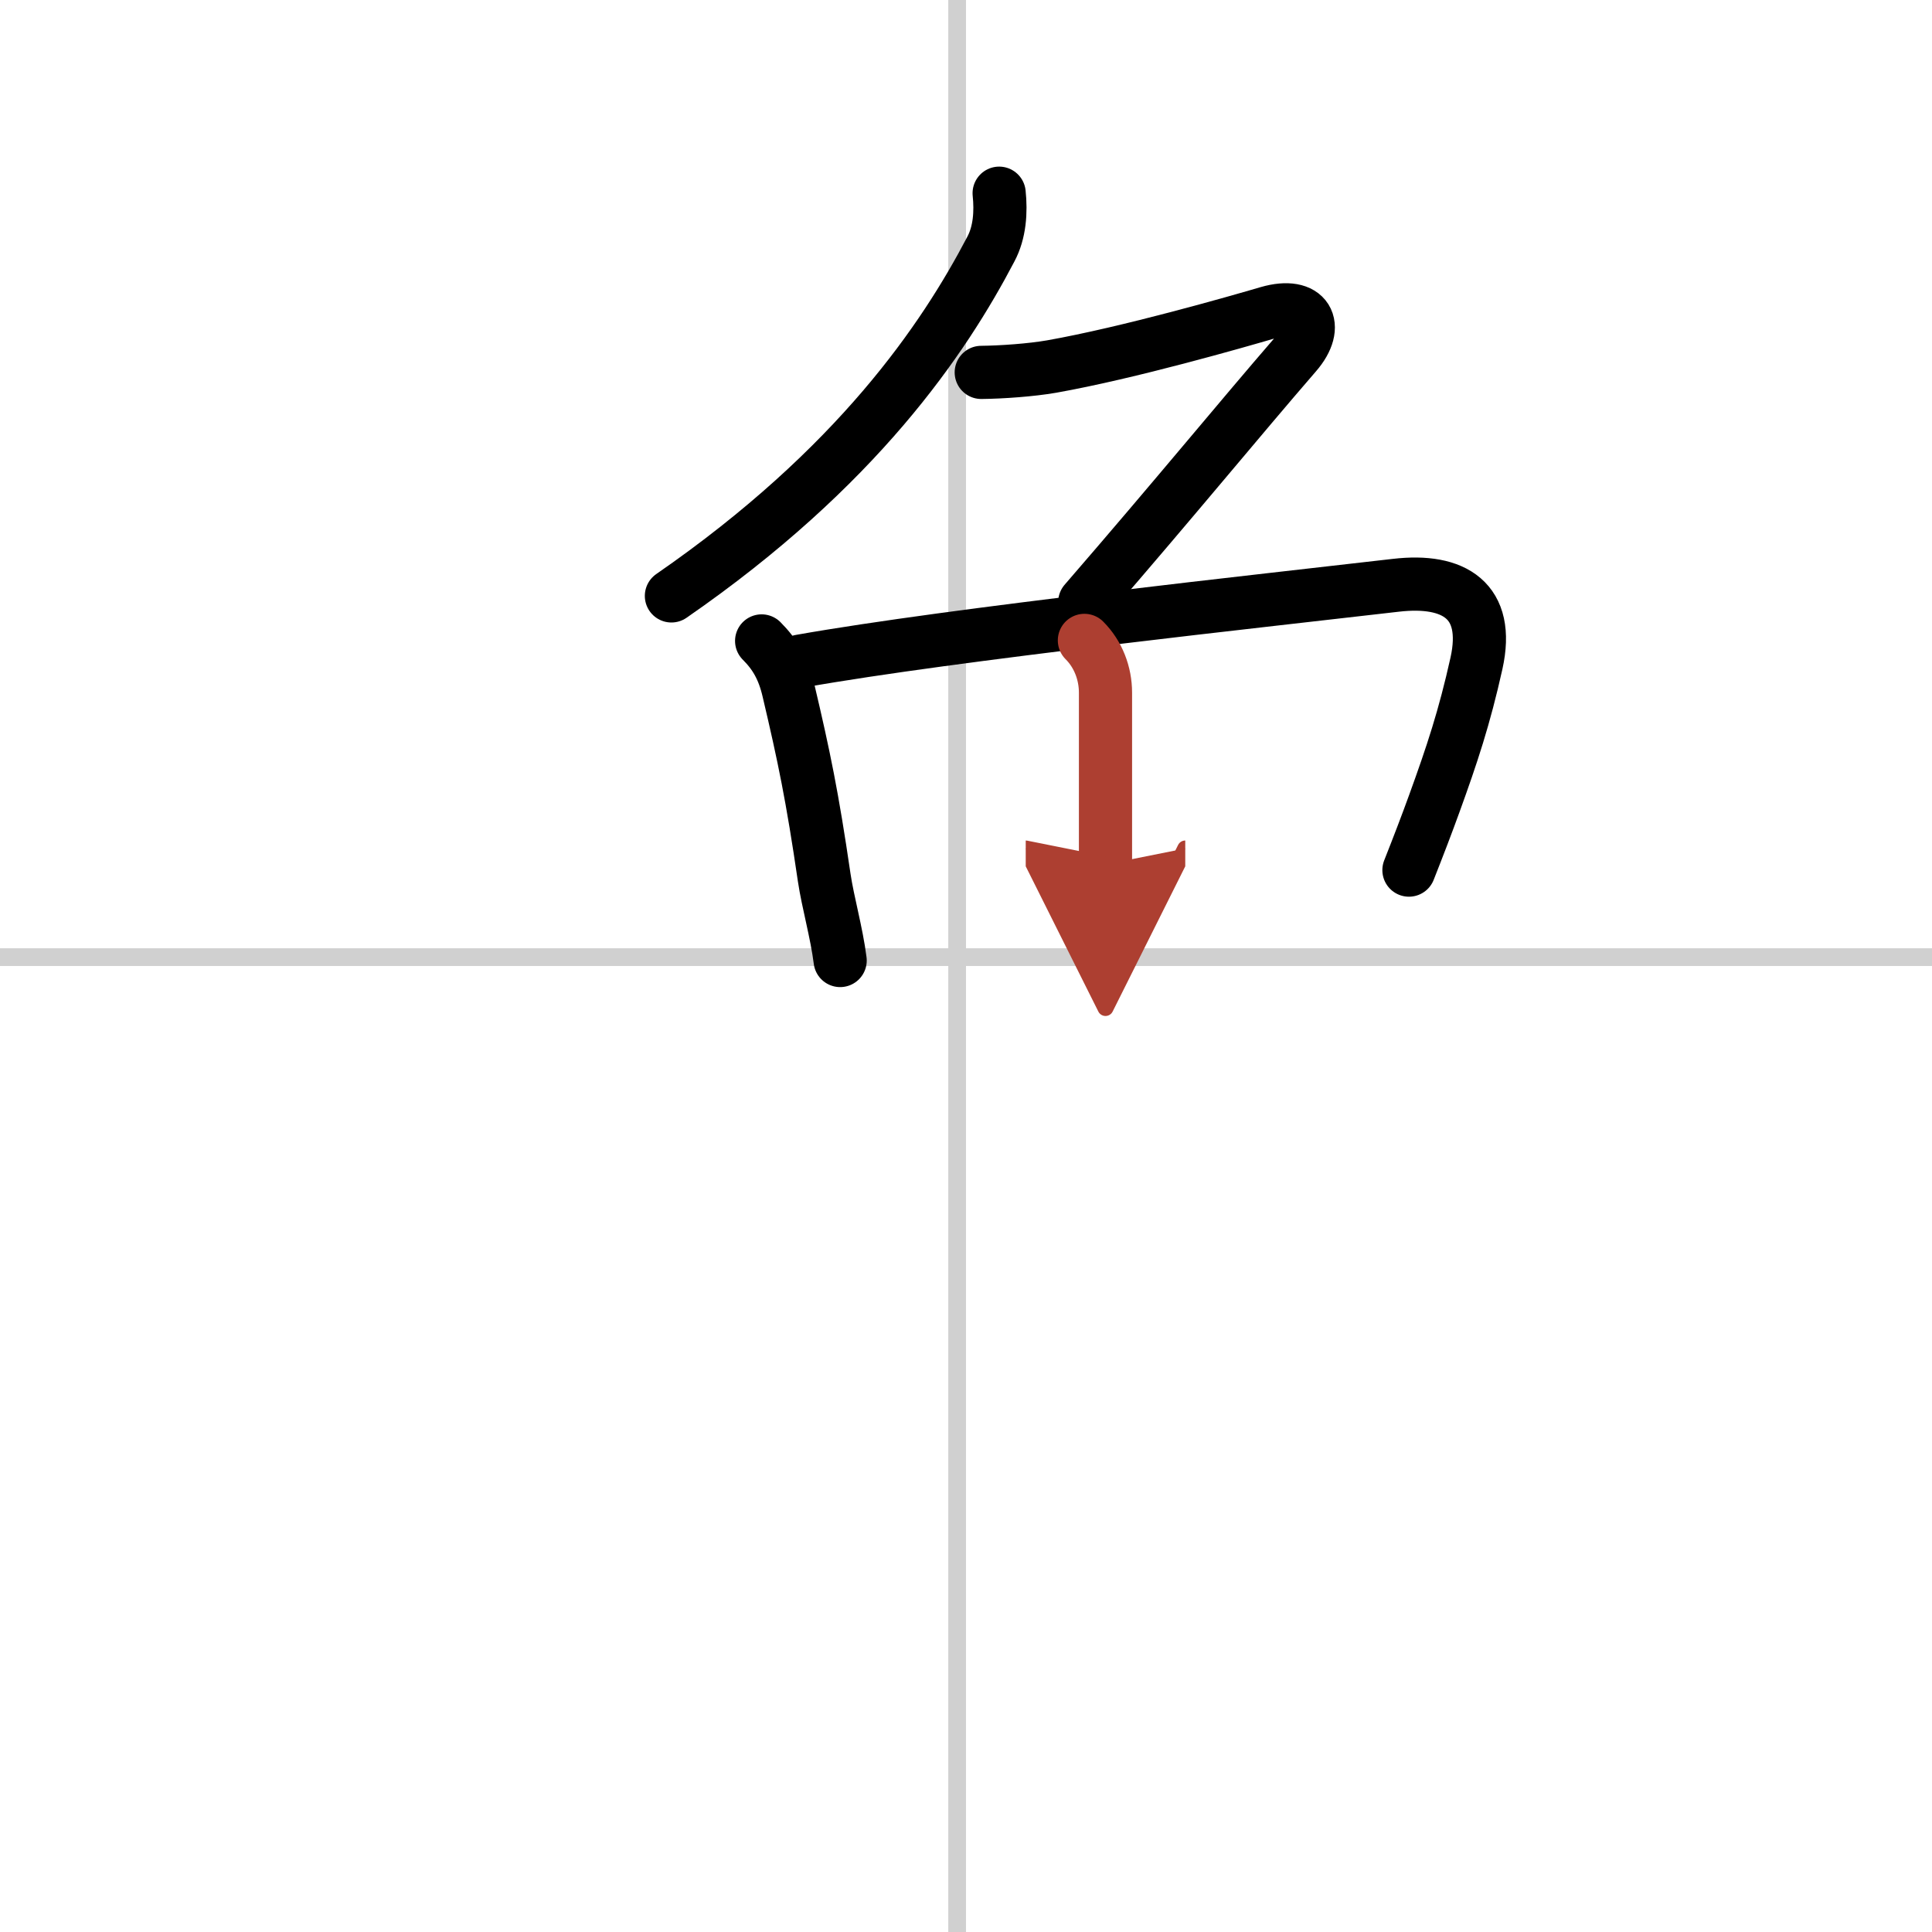
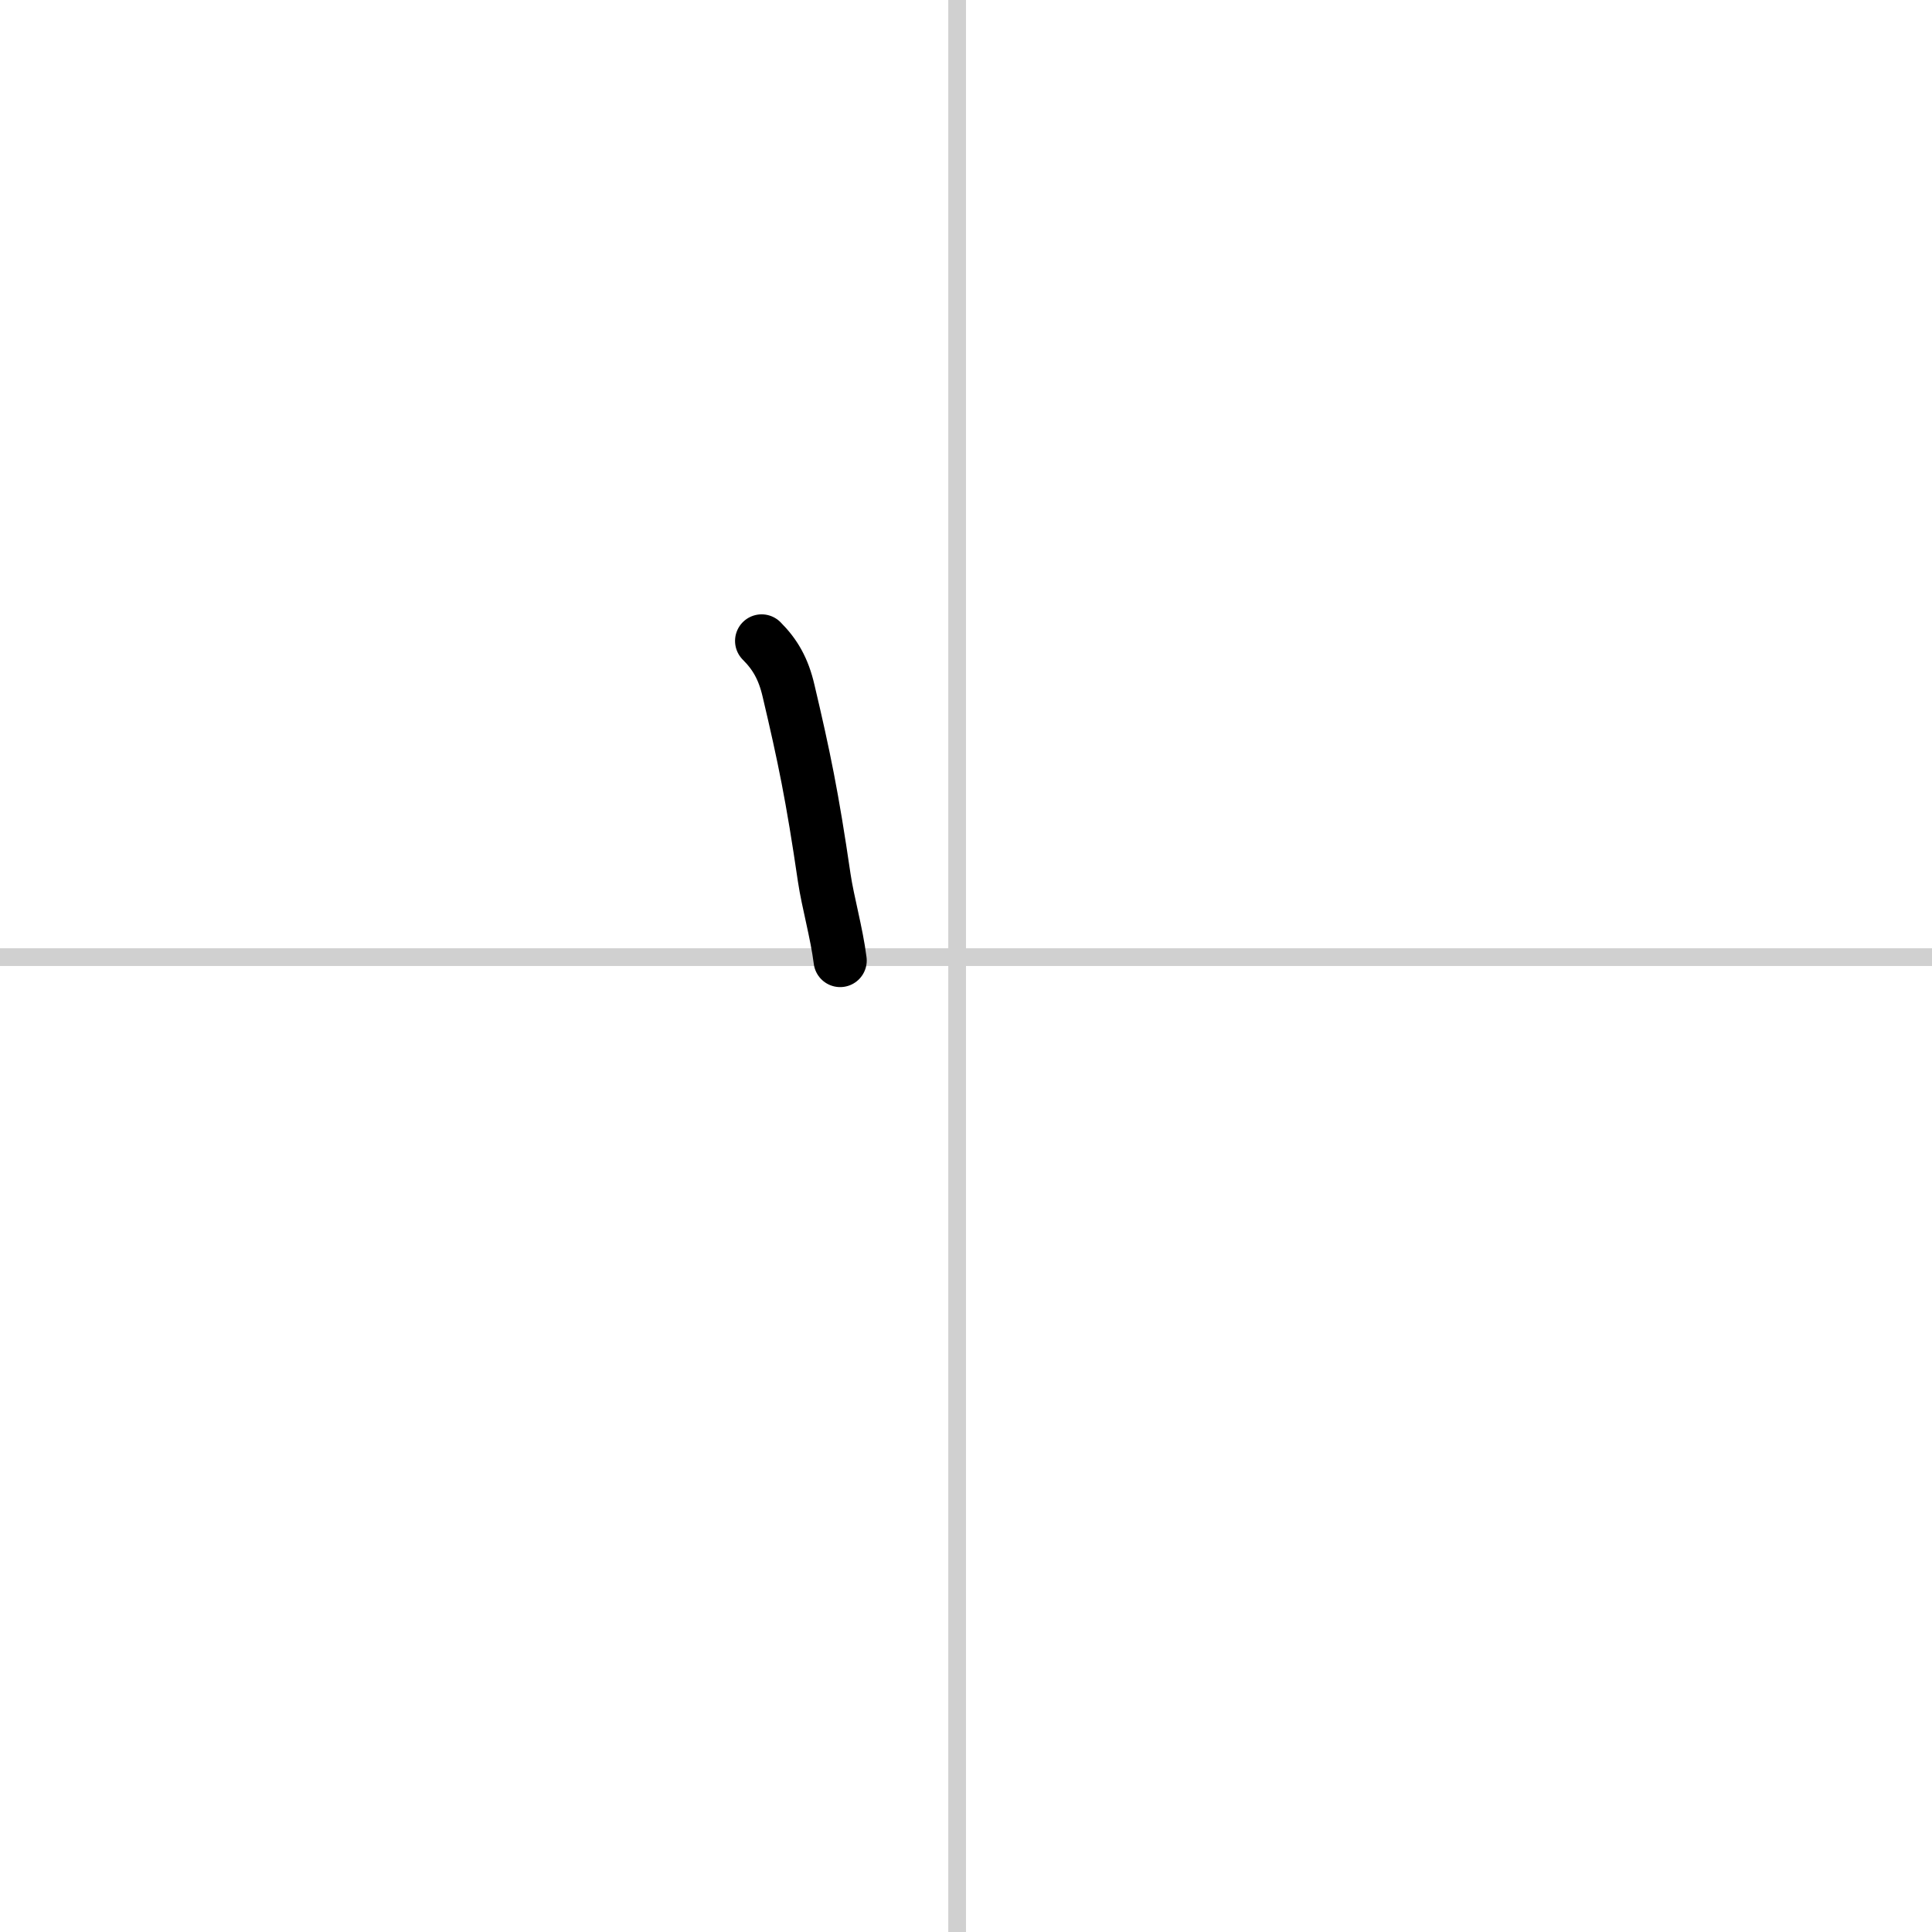
<svg xmlns="http://www.w3.org/2000/svg" width="400" height="400" viewBox="0 0 109 109">
  <defs>
    <marker id="a" markerWidth="4" orient="auto" refX="1" refY="5" viewBox="0 0 10 10">
      <polyline points="0 0 10 5 0 10 1 5" fill="#ad3f31" stroke="#ad3f31" />
    </marker>
  </defs>
  <g fill="none" stroke="#000" stroke-linecap="round" stroke-linejoin="round" stroke-width="3">
-     <rect width="100%" height="100%" fill="#fff" stroke="#fff" />
    <line x1="54" x2="54" y2="109" stroke="#d0d0d0" stroke-width="1" />
    <line x2="109" y1="54" y2="54" stroke="#d0d0d0" stroke-width="1" />
-     <path d="m56.37 10.9c0.11 1.05 0.04 2.21-0.47 3.16-2.65 5.06-7.53 12.31-18.02 19.56" />
-     <path d="m55.36 21.01c1.14-0.01 2.82-0.13 3.97-0.33 4.35-0.77 10.54-2.55 12.21-3.04 2.21-0.64 2.96 0.73 1.57 2.33-3.28 3.79-6.68 7.96-11.91 14" />
    <path d="m42.97 36.16c0.75 0.75 1.23 1.56 1.52 2.82 0.87 3.69 1.34 5.95 2.01 10.53 0.21 1.41 0.7 3.1 0.9 4.68" />
-     <path d="m45.15 37.3c8.62-1.53 26.49-3.45 33.61-4.28 3.28-0.38 5.32 0.87 4.54 4.4-0.68 3.06-1.38 5.16-2.37 7.89-0.42 1.16-0.89 2.39-1.44 3.78" />
-     <path d="m61.18 36.13c0.78 0.78 1.19 1.86 1.19 2.95v9.69" marker-end="url(#a)" stroke="#ad3f31" />
  </g>
</svg>